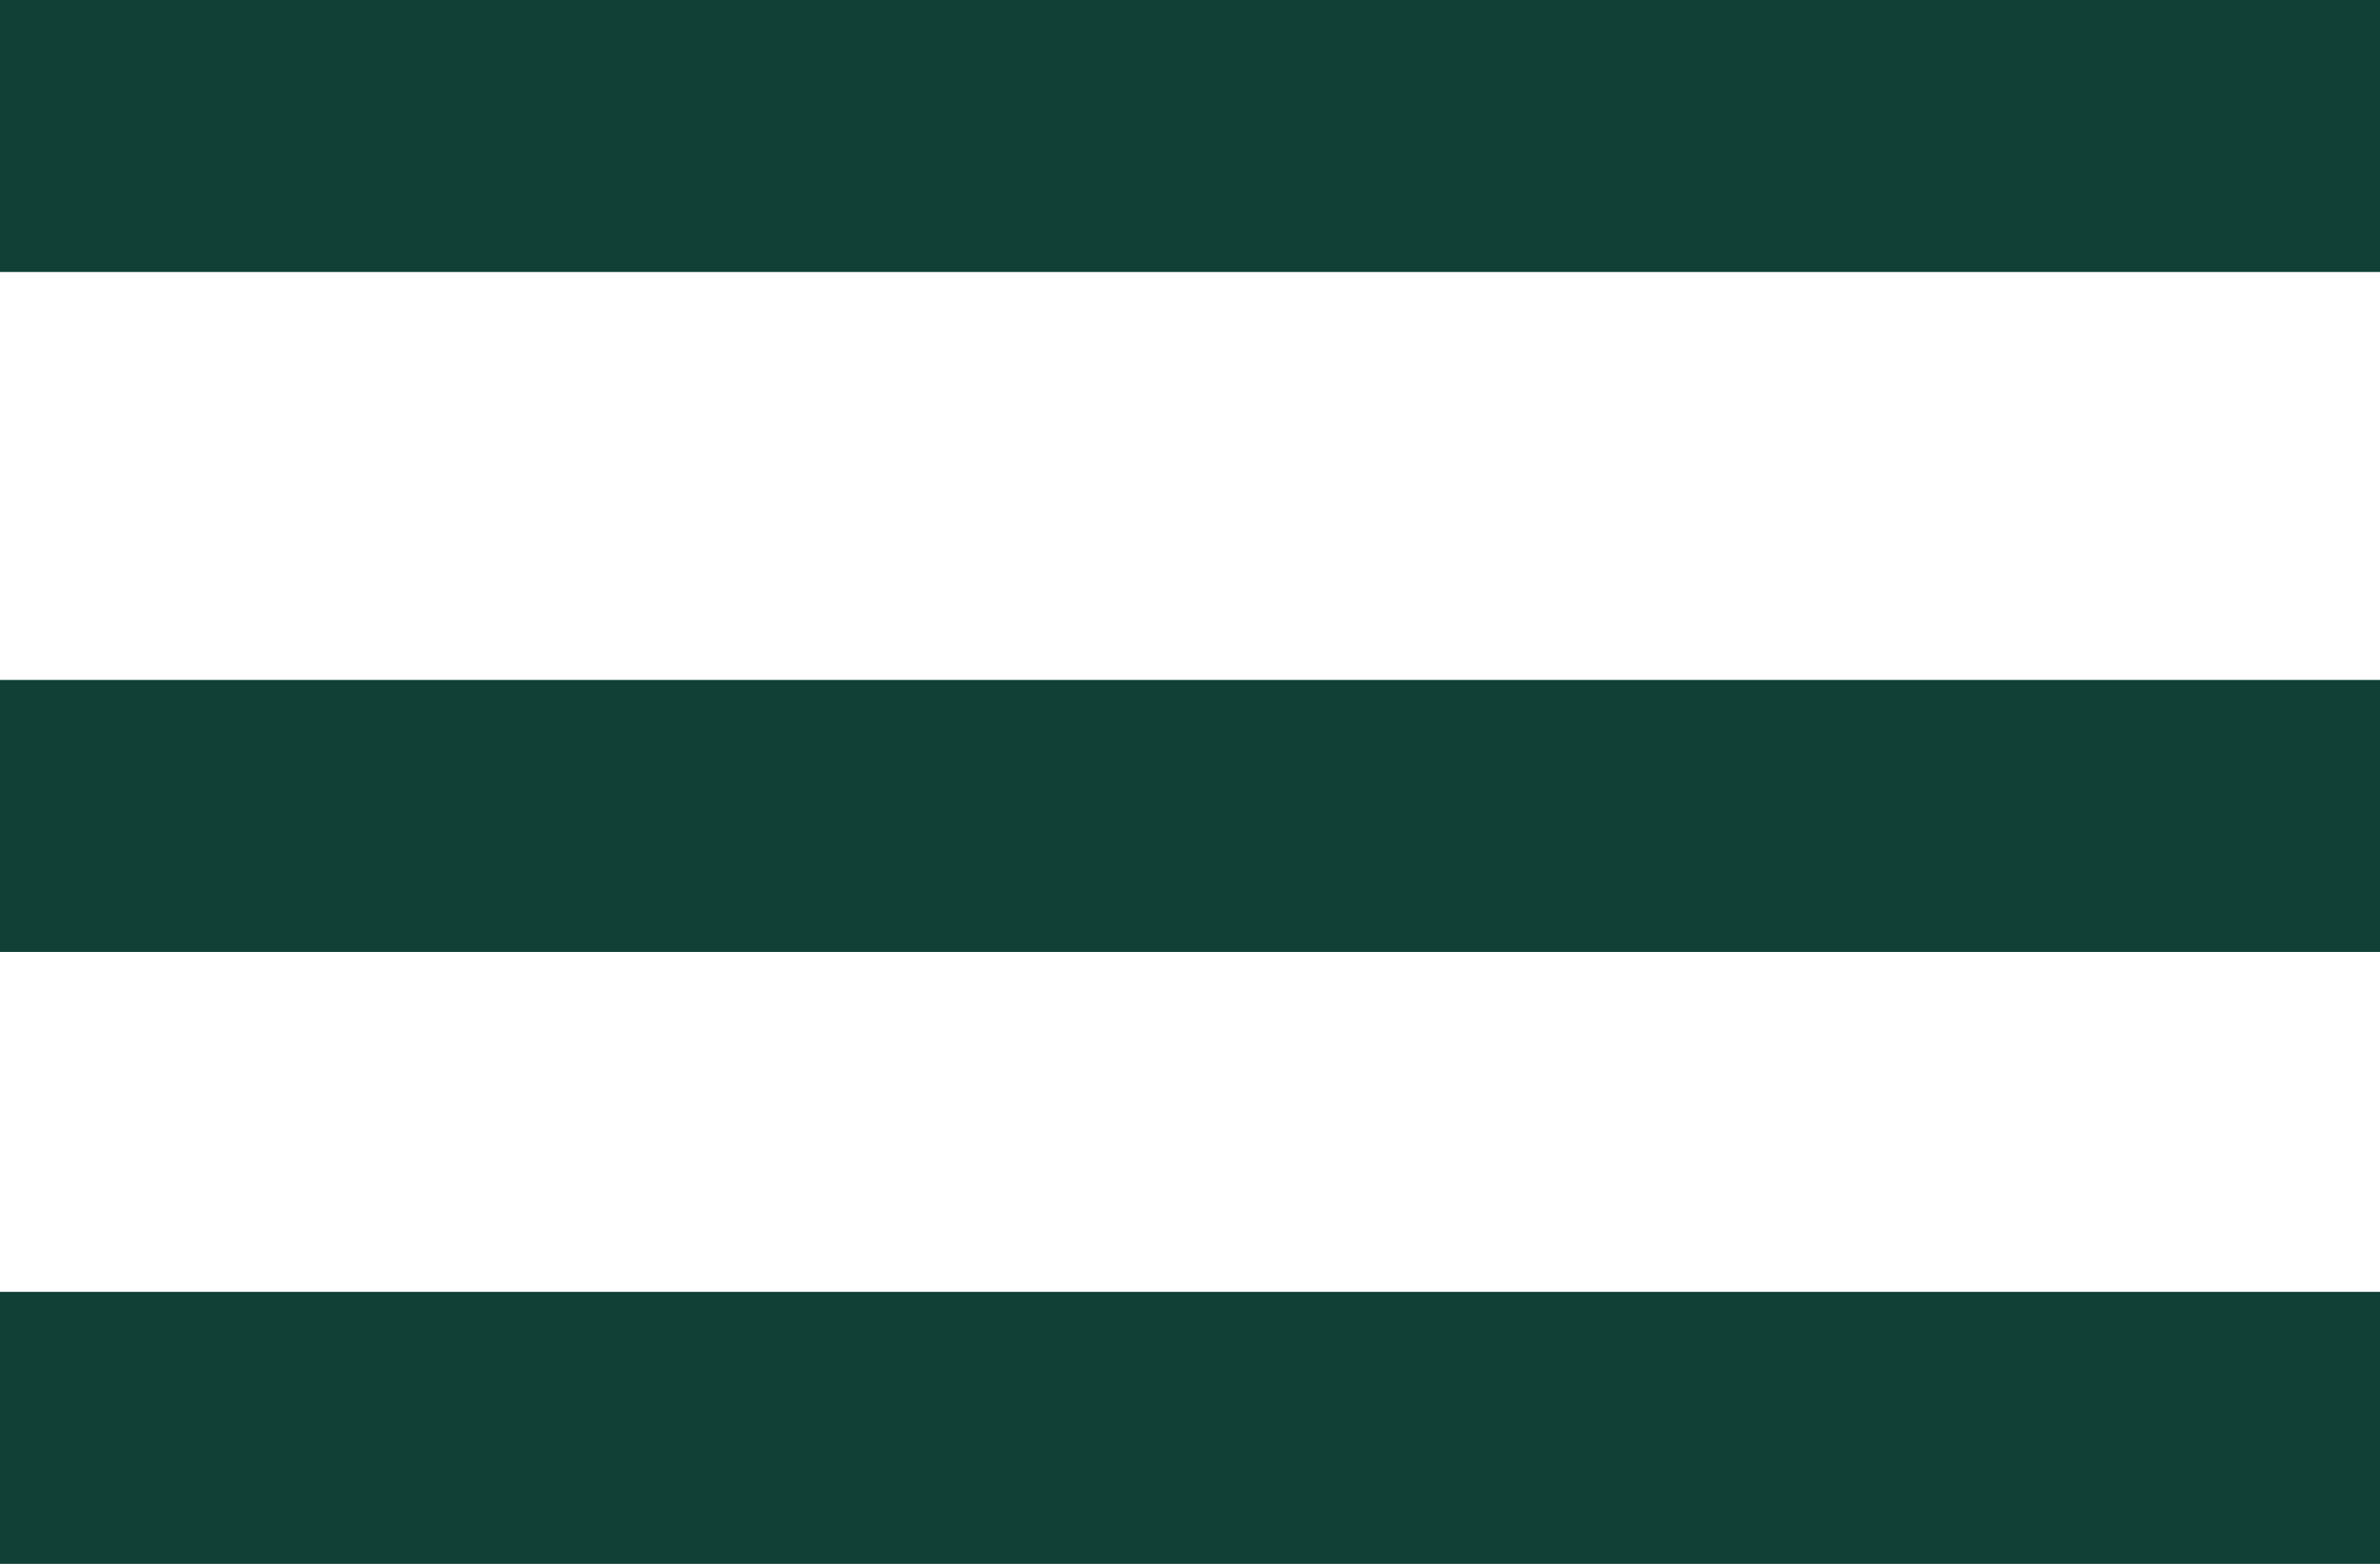
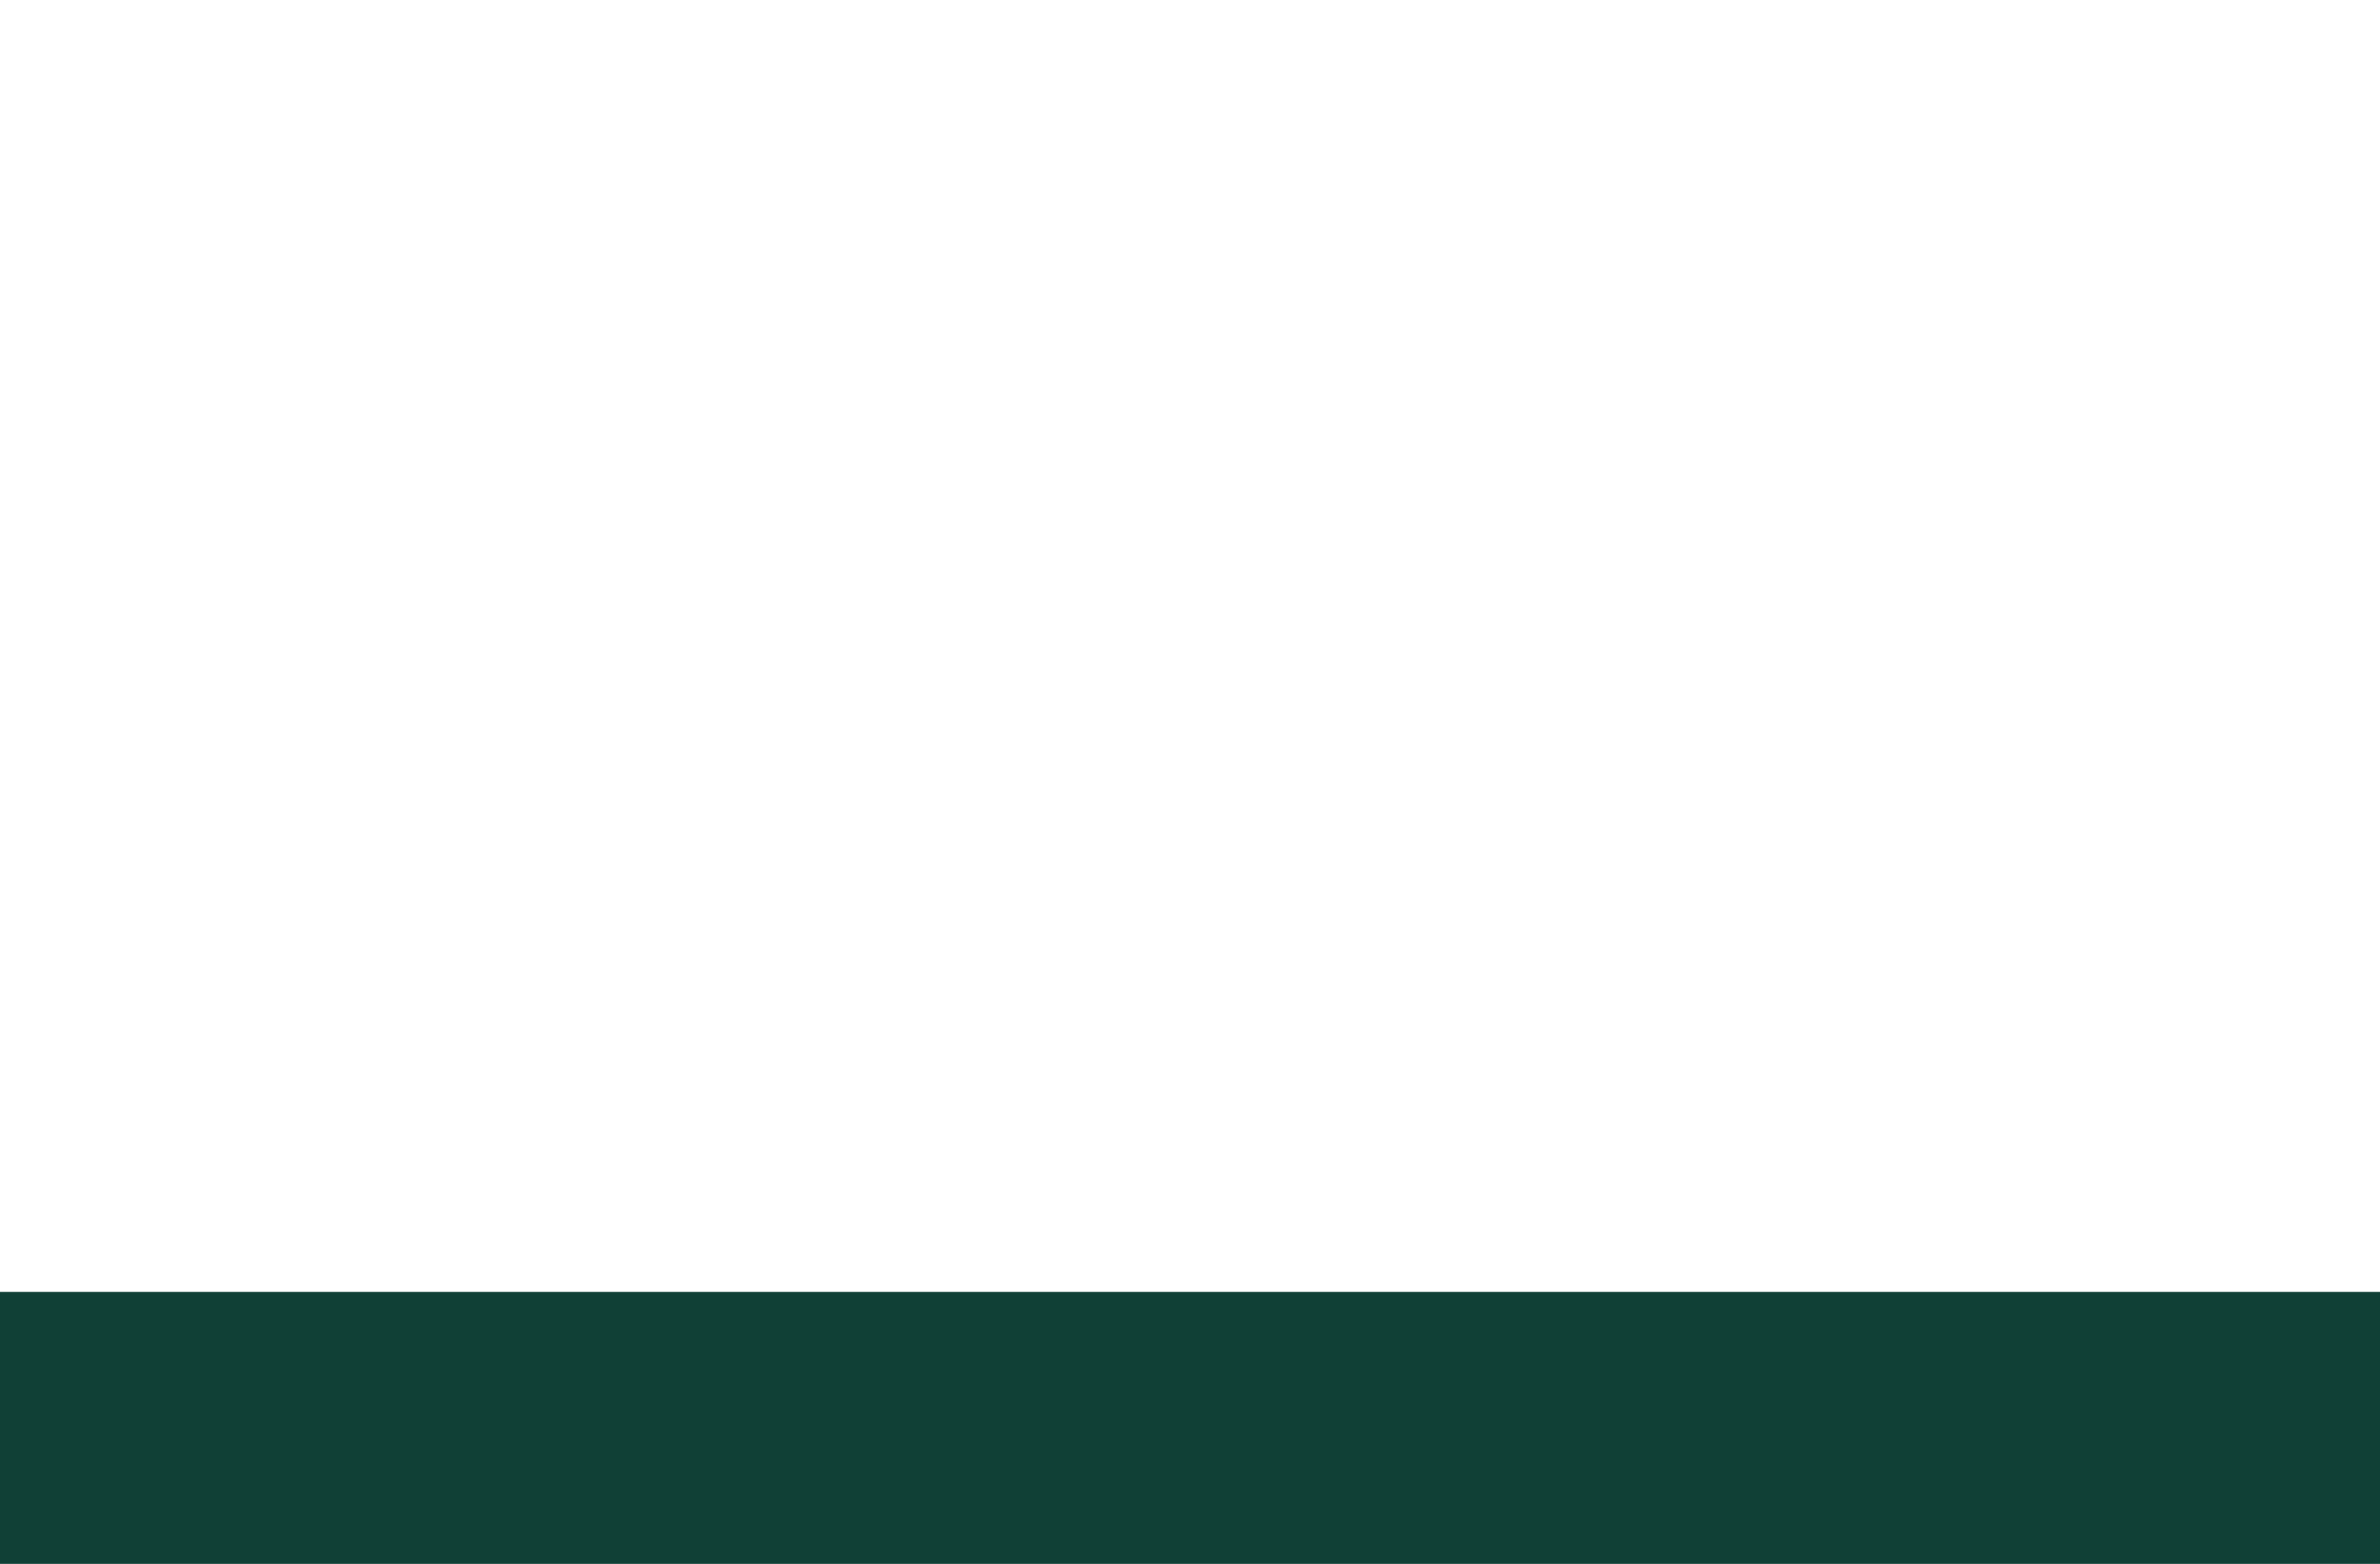
<svg xmlns="http://www.w3.org/2000/svg" style="isolation:isolate" viewBox="274 14 35 23" width="35" height="23">
  <g>
-     <rect x="274" y="14" width="35" height="4" transform="matrix(1,0,0,1,0,0)" fill="rgb(16,64,54)" />
-     <rect x="274" y="24" width="35" height="4" transform="matrix(1,0,0,1,0,0)" fill="rgb(16,64,54)" />
    <rect x="274" y="33" width="35" height="4" transform="matrix(1,0,0,1,0,0)" fill="rgb(16,64,54)" />
  </g>
</svg>